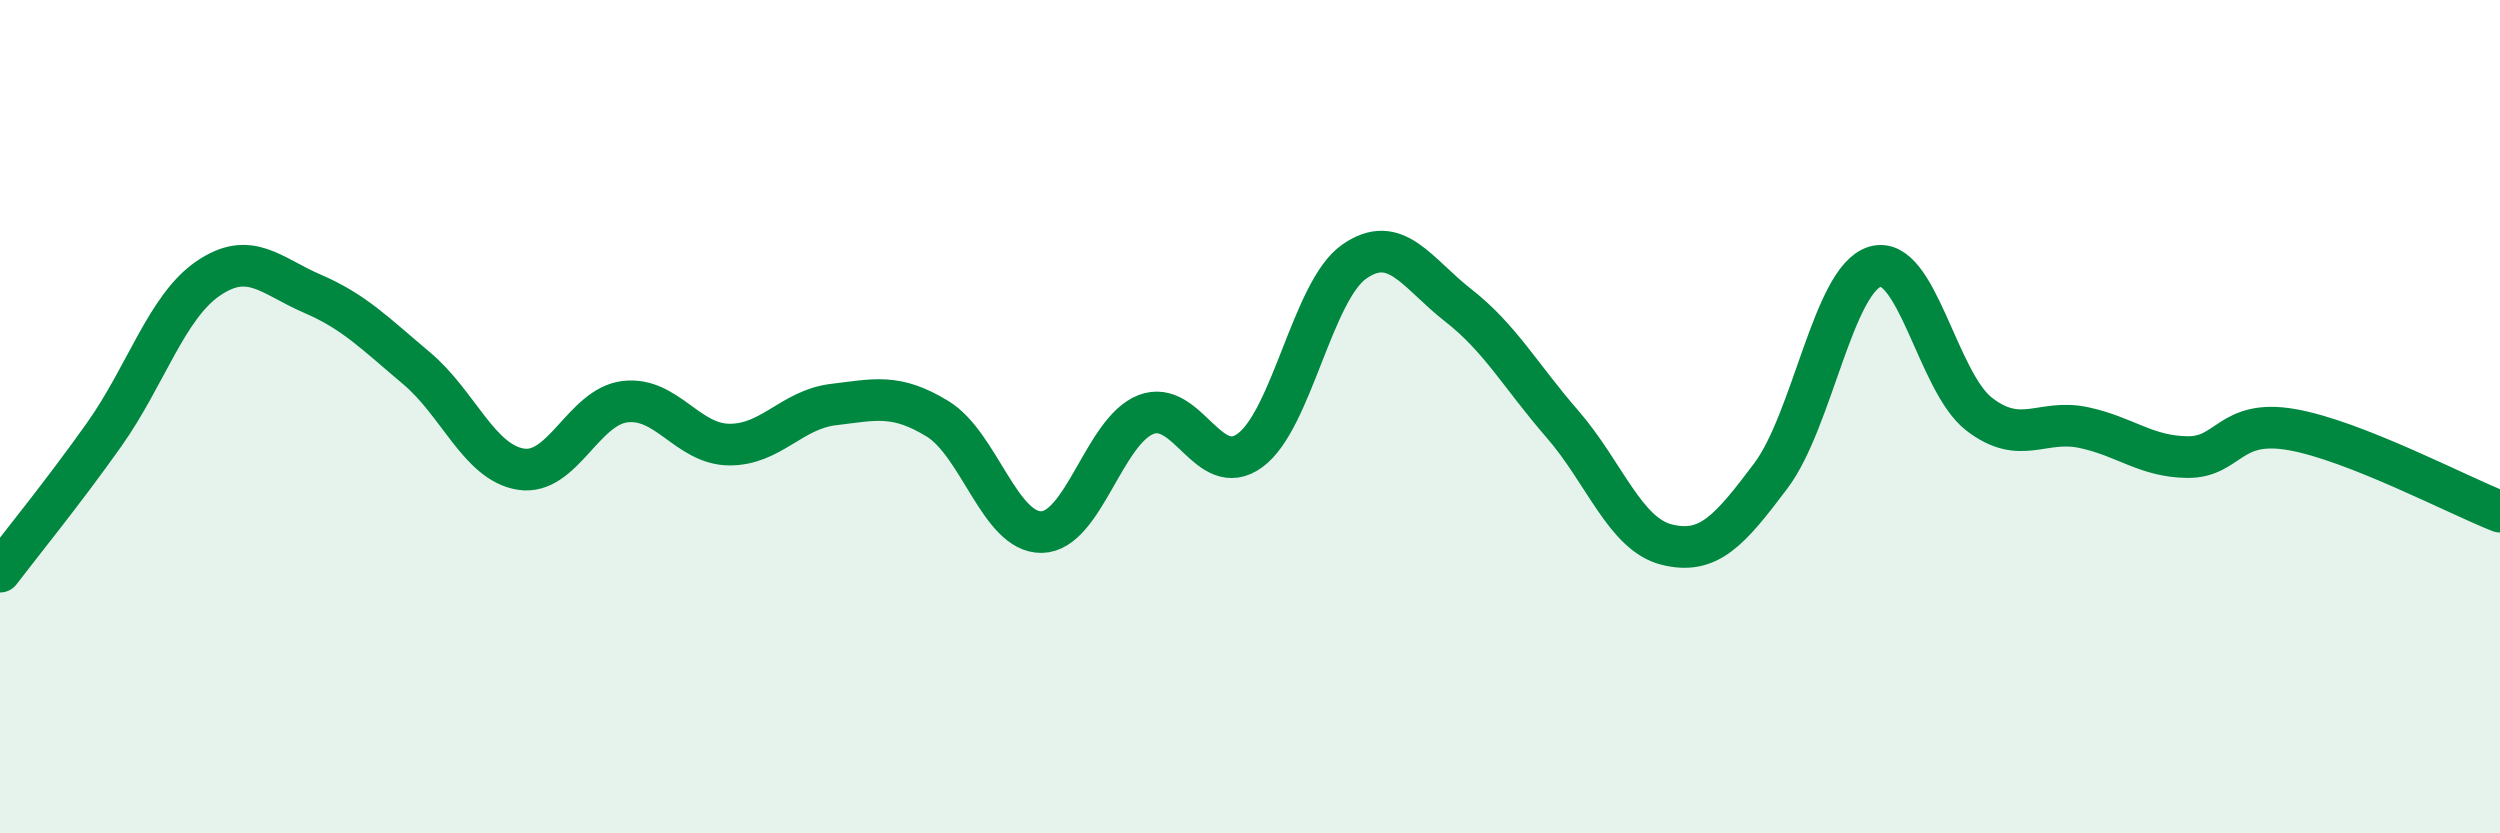
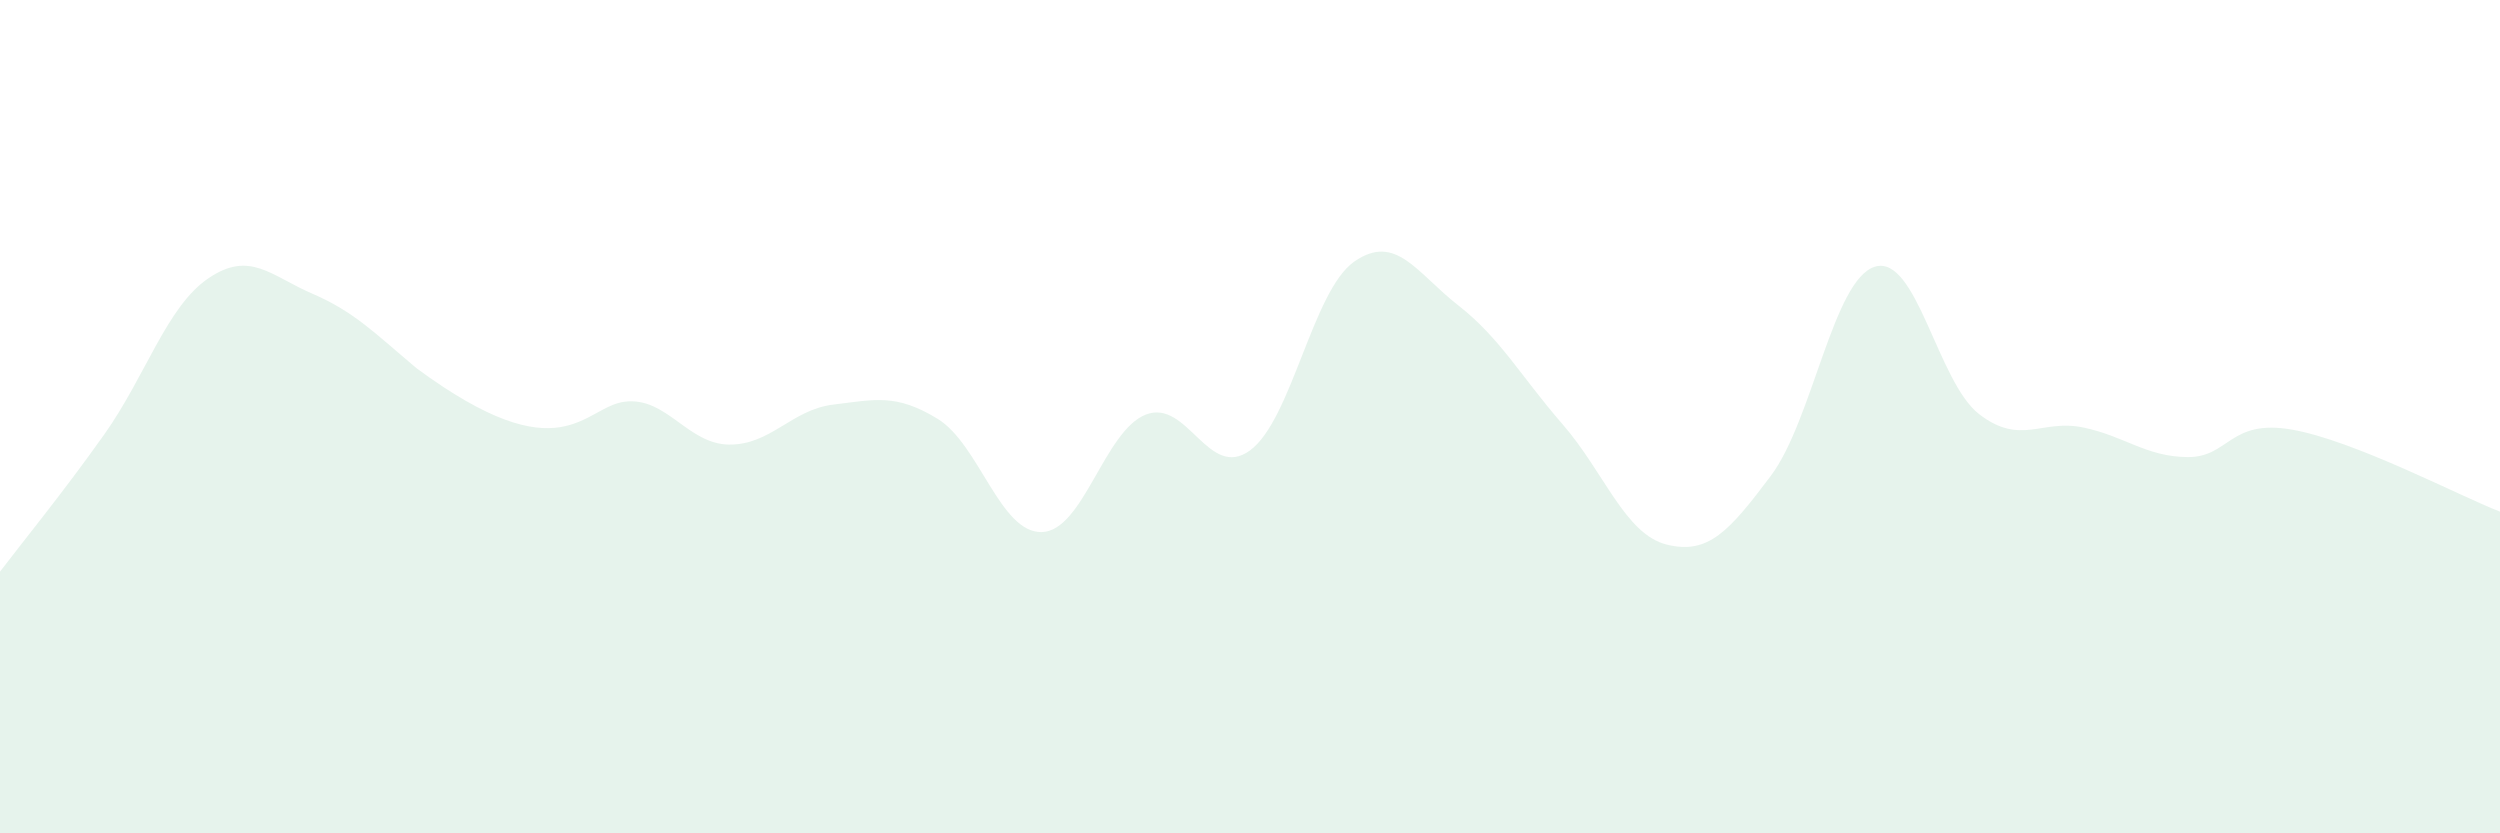
<svg xmlns="http://www.w3.org/2000/svg" width="60" height="20" viewBox="0 0 60 20">
-   <path d="M 0,13.72 C 0.5,13.06 1.5,11.84 2.5,10.43 C 3.5,9.02 4,7.36 5,6.68 C 6,6 6.5,6.62 7.5,7.05 C 8.5,7.48 9,8 10,8.84 C 11,9.68 11.5,11.1 12.5,11.26 C 13.5,11.42 14,9.76 15,9.64 C 16,9.52 16.5,10.66 17.5,10.67 C 18.5,10.68 19,9.83 20,9.71 C 21,9.59 21.5,9.44 22.5,10.05 C 23.5,10.66 24,12.79 25,12.77 C 26,12.75 26.5,10.34 27.5,9.95 C 28.5,9.56 29,11.54 30,10.81 C 31,10.08 31.5,6.98 32.5,6.28 C 33.5,5.58 34,6.55 35,7.33 C 36,8.11 36.5,9.03 37.5,10.18 C 38.5,11.33 39,12.82 40,13.07 C 41,13.32 41.5,12.75 42.5,11.42 C 43.5,10.09 44,6.7 45,6.4 C 46,6.1 46.5,9.17 47.5,9.94 C 48.5,10.71 49,10.05 50,10.26 C 51,10.47 51.5,10.96 52.5,10.97 C 53.5,10.98 53.5,10.05 55,10.31 C 56.5,10.57 59,11.89 60,12.28L60 20L0 20Z" fill="#008740" opacity="0.1" stroke-linecap="round" stroke-linejoin="round" />
-   <path d="M 0,13.72 C 0.5,13.06 1.5,11.84 2.5,10.43 C 3.5,9.02 4,7.36 5,6.68 C 6,6 6.5,6.62 7.5,7.05 C 8.5,7.48 9,8 10,8.84 C 11,9.68 11.5,11.1 12.5,11.26 C 13.5,11.42 14,9.76 15,9.64 C 16,9.52 16.5,10.66 17.5,10.67 C 18.5,10.68 19,9.83 20,9.71 C 21,9.59 21.5,9.44 22.5,10.05 C 23.5,10.66 24,12.79 25,12.77 C 26,12.75 26.5,10.34 27.5,9.95 C 28.5,9.56 29,11.54 30,10.81 C 31,10.08 31.5,6.98 32.5,6.28 C 33.5,5.58 34,6.55 35,7.33 C 36,8.11 36.5,9.03 37.5,10.18 C 38.5,11.33 39,12.82 40,13.07 C 41,13.32 41.5,12.75 42.5,11.42 C 43.5,10.09 44,6.7 45,6.4 C 46,6.1 46.5,9.17 47.5,9.94 C 48.5,10.71 49,10.05 50,10.26 C 51,10.47 51.5,10.96 52.5,10.97 C 53.5,10.98 53.5,10.05 55,10.31 C 56.5,10.57 59,11.89 60,12.28" stroke="#008740" stroke-width="1" fill="none" stroke-linecap="round" stroke-linejoin="round" />
+   <path d="M 0,13.72 C 0.5,13.06 1.5,11.84 2.5,10.43 C 3.5,9.02 4,7.36 5,6.68 C 6,6 6.5,6.62 7.5,7.05 C 8.5,7.48 9,8 10,8.84 C 13.5,11.42 14,9.76 15,9.64 C 16,9.52 16.5,10.66 17.5,10.67 C 18.5,10.68 19,9.83 20,9.71 C 21,9.59 21.5,9.44 22.5,10.05 C 23.5,10.66 24,12.79 25,12.77 C 26,12.75 26.5,10.34 27.5,9.95 C 28.5,9.56 29,11.54 30,10.81 C 31,10.08 31.5,6.98 32.5,6.28 C 33.5,5.58 34,6.55 35,7.33 C 36,8.11 36.5,9.03 37.5,10.18 C 38.5,11.33 39,12.82 40,13.07 C 41,13.32 41.5,12.75 42.5,11.42 C 43.5,10.09 44,6.7 45,6.4 C 46,6.1 46.5,9.17 47.5,9.94 C 48.5,10.71 49,10.05 50,10.26 C 51,10.47 51.5,10.96 52.5,10.97 C 53.5,10.98 53.5,10.05 55,10.31 C 56.5,10.57 59,11.89 60,12.28L60 20L0 20Z" fill="#008740" opacity="0.1" stroke-linecap="round" stroke-linejoin="round" />
</svg>